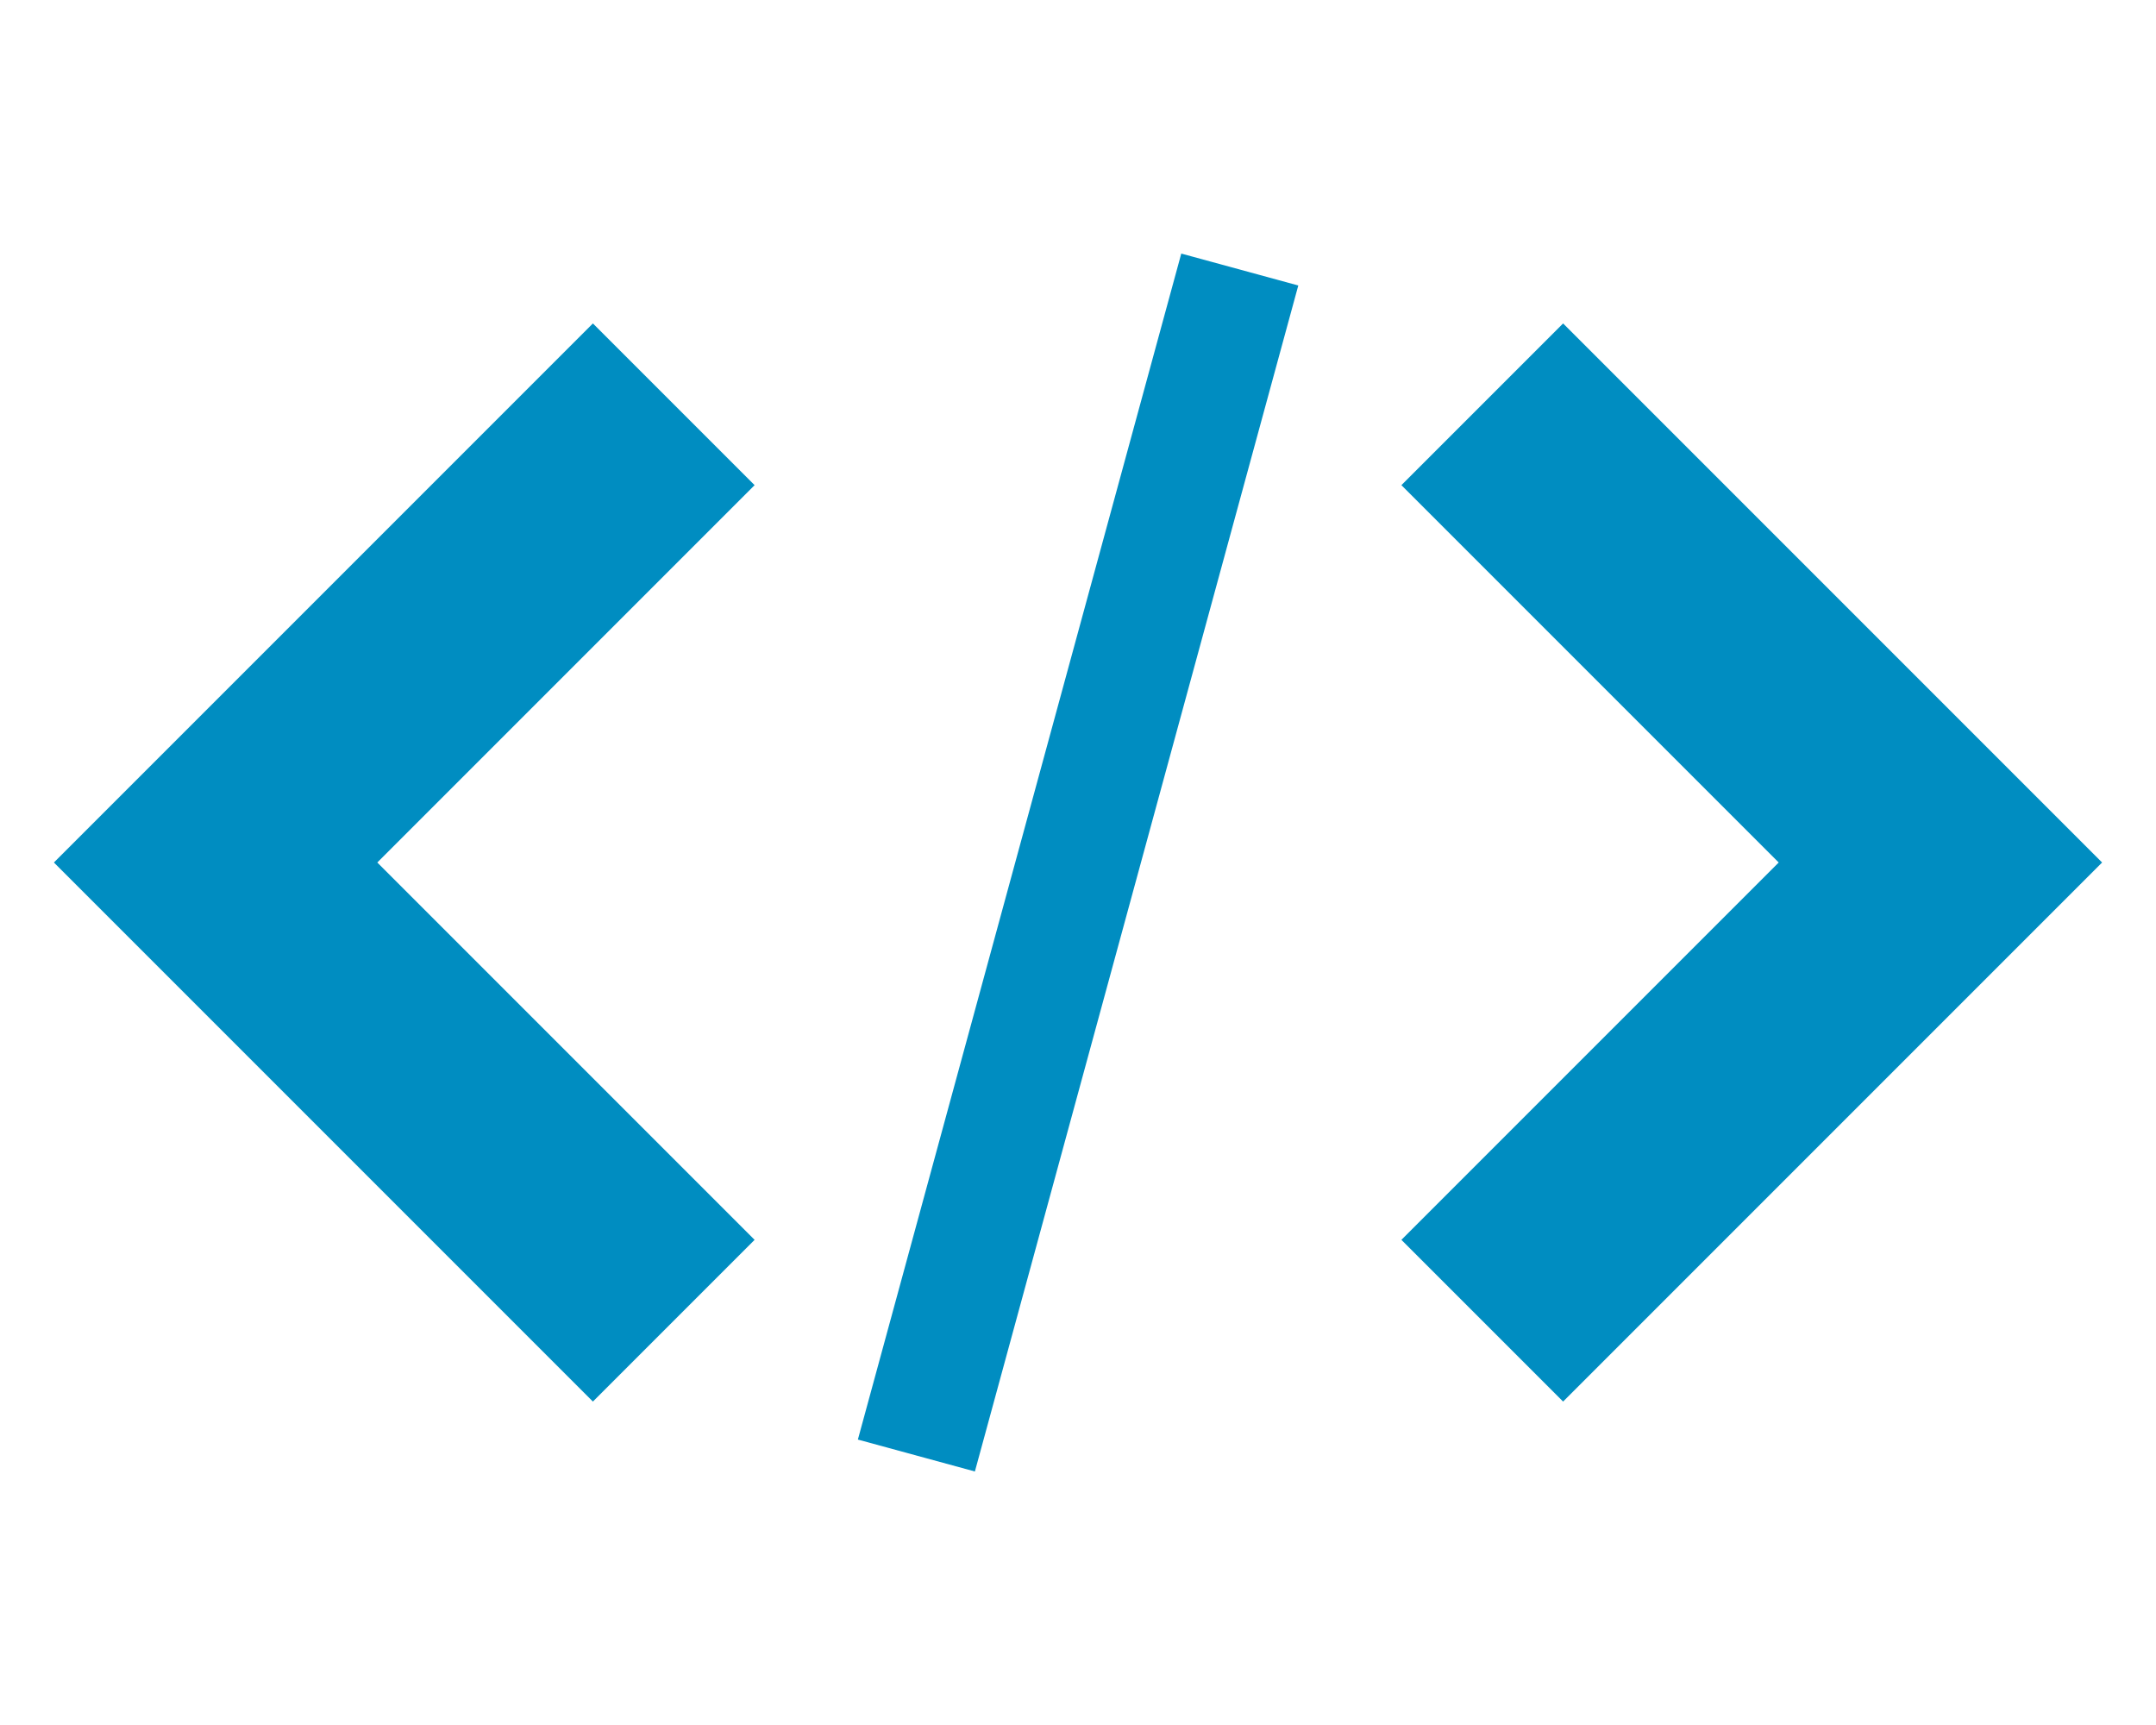
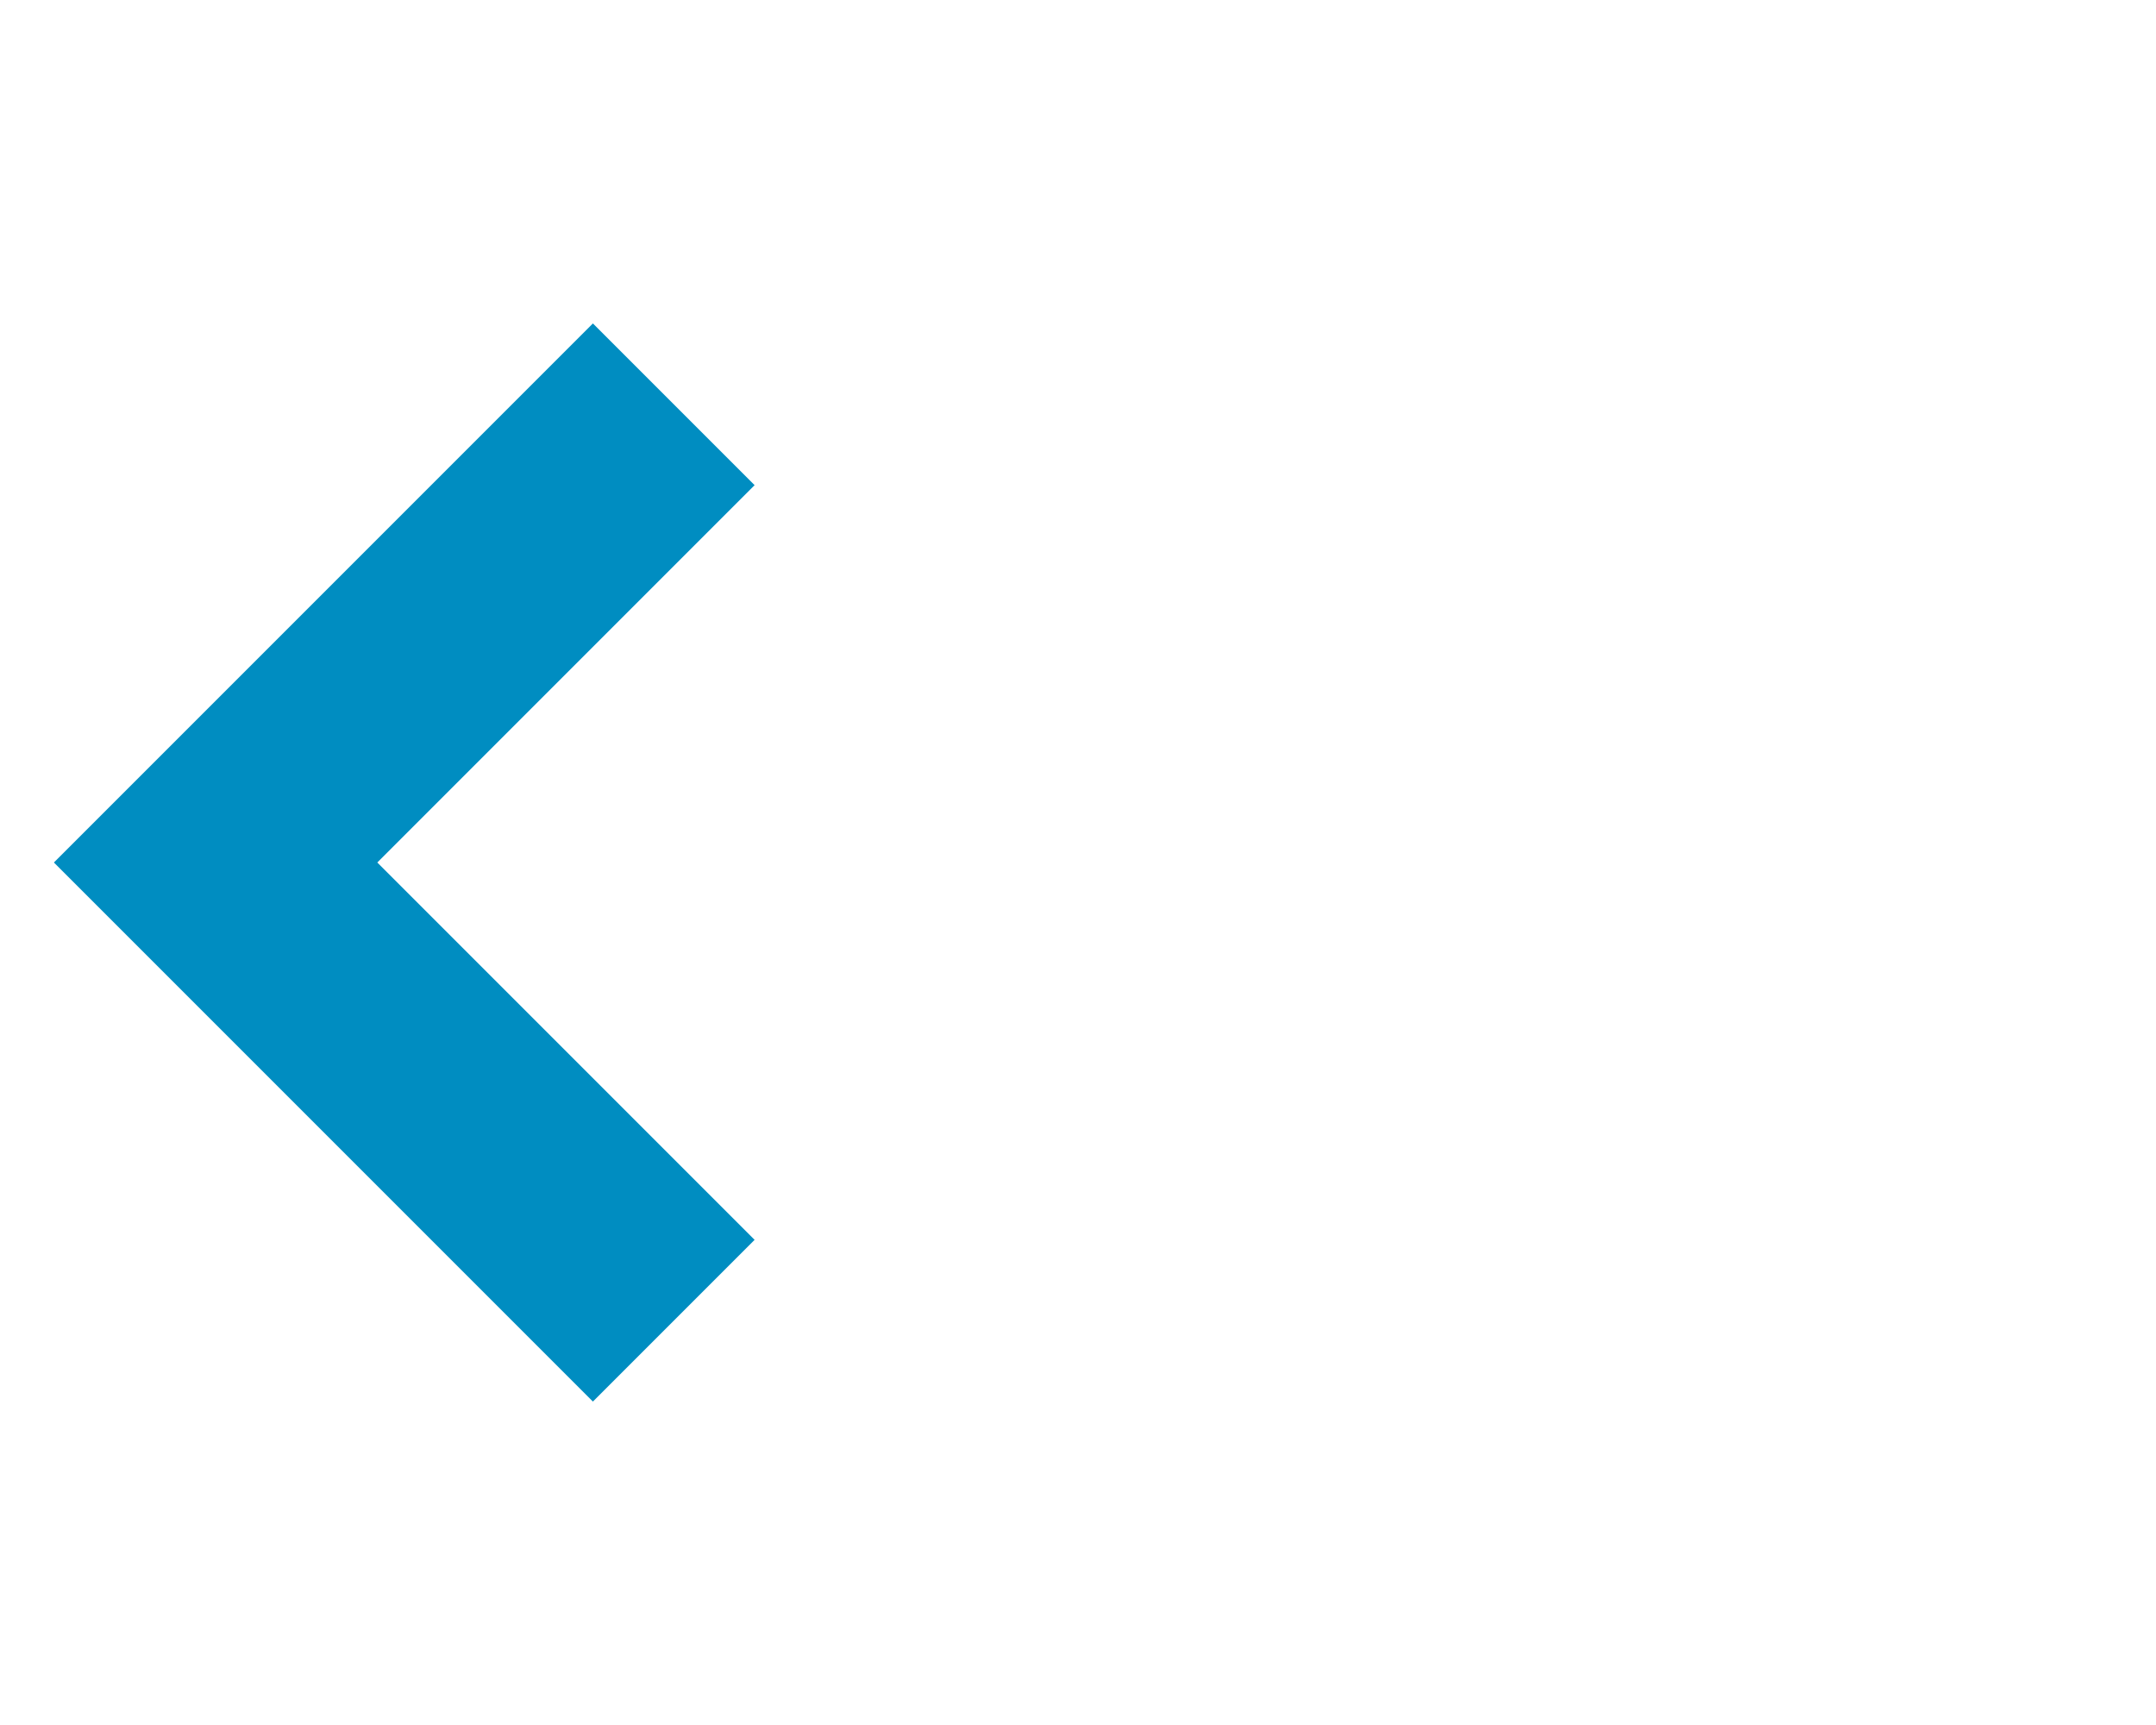
<svg xmlns="http://www.w3.org/2000/svg" width="40" height="32">
  <title>Embed Atlas Copco</title>
  <g>
    <title>Layer 1</title>
-     <path fill="#008dc1" id="svg_1" d="m26,23l3,3l10,-10l-10,-10l-3,3l7,7l-7,7z" />
    <path class="008DC1" stroke-opacity="0" stroke="#008dc1" fill="#008dc1" id="svg_2" d="m14,9l-3,-3l-10,10l10,10l3,-3l-7,-7l7,-7z" />
-     <path fill="#008dc1" id="svg_3" d="m21.916,4.704l2.171,0.592l-6,22.001l-2.171,-0.592l6,-22.001z" />
  </g>
</svg>